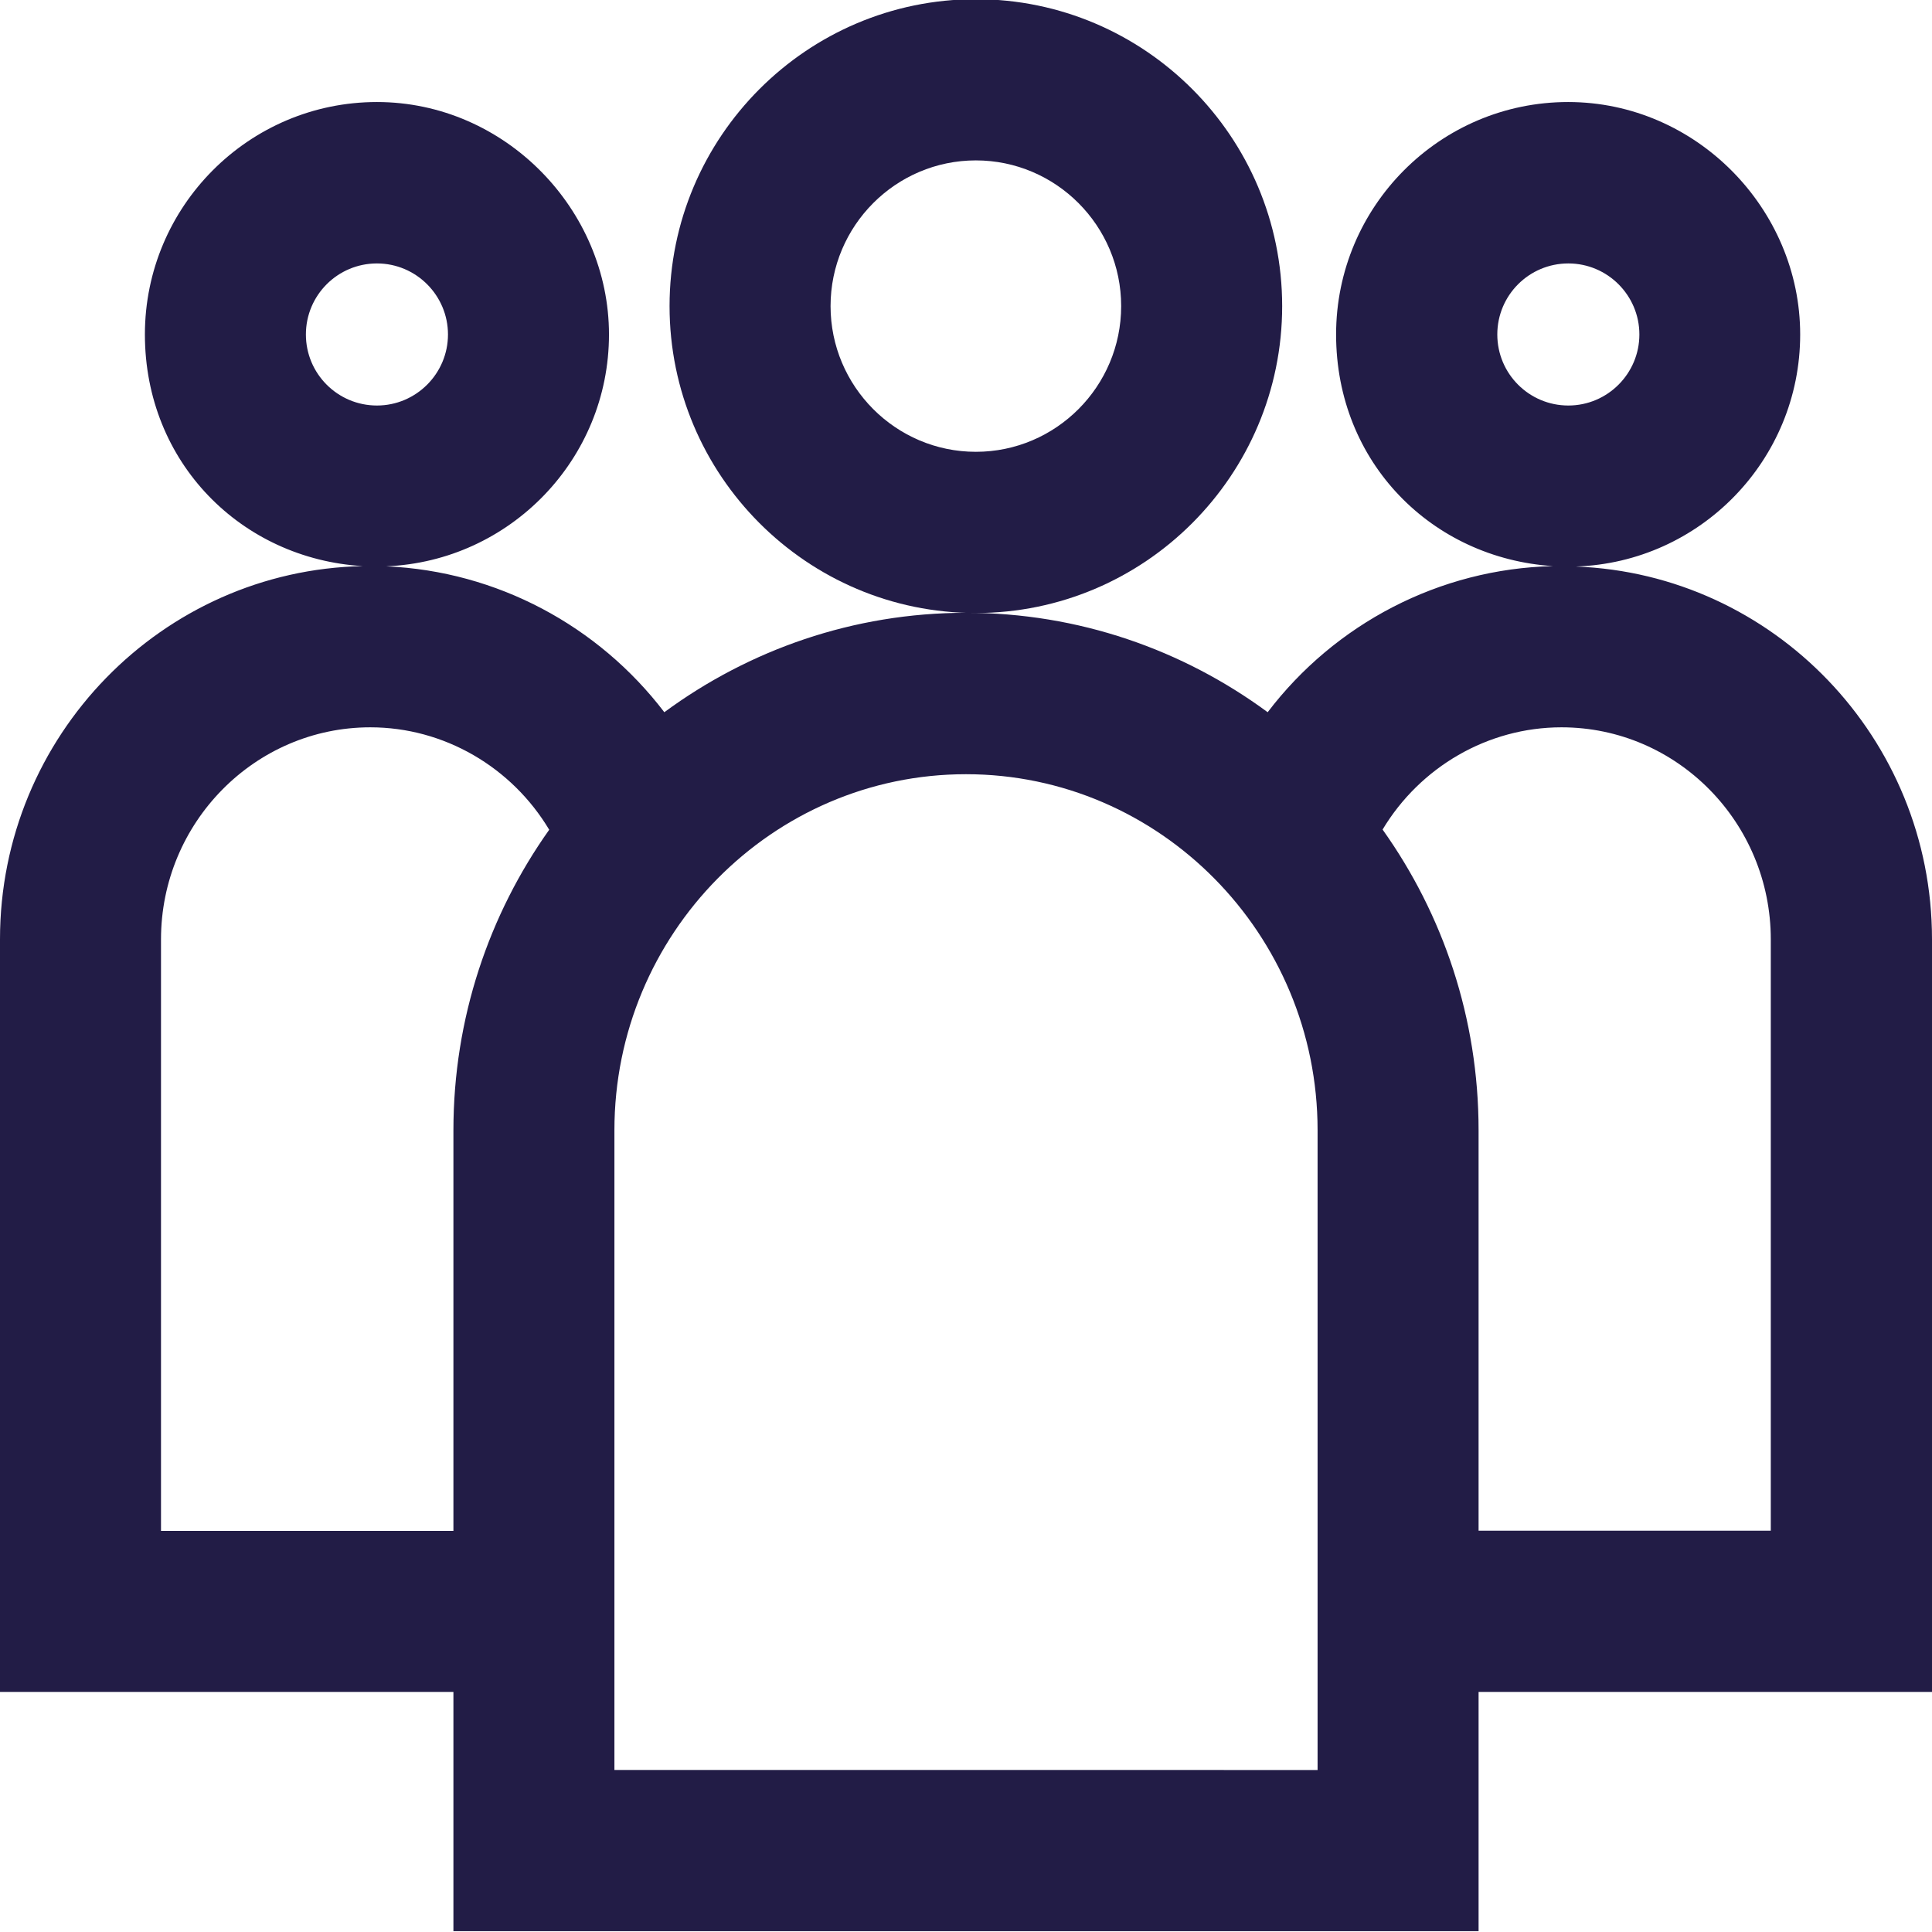
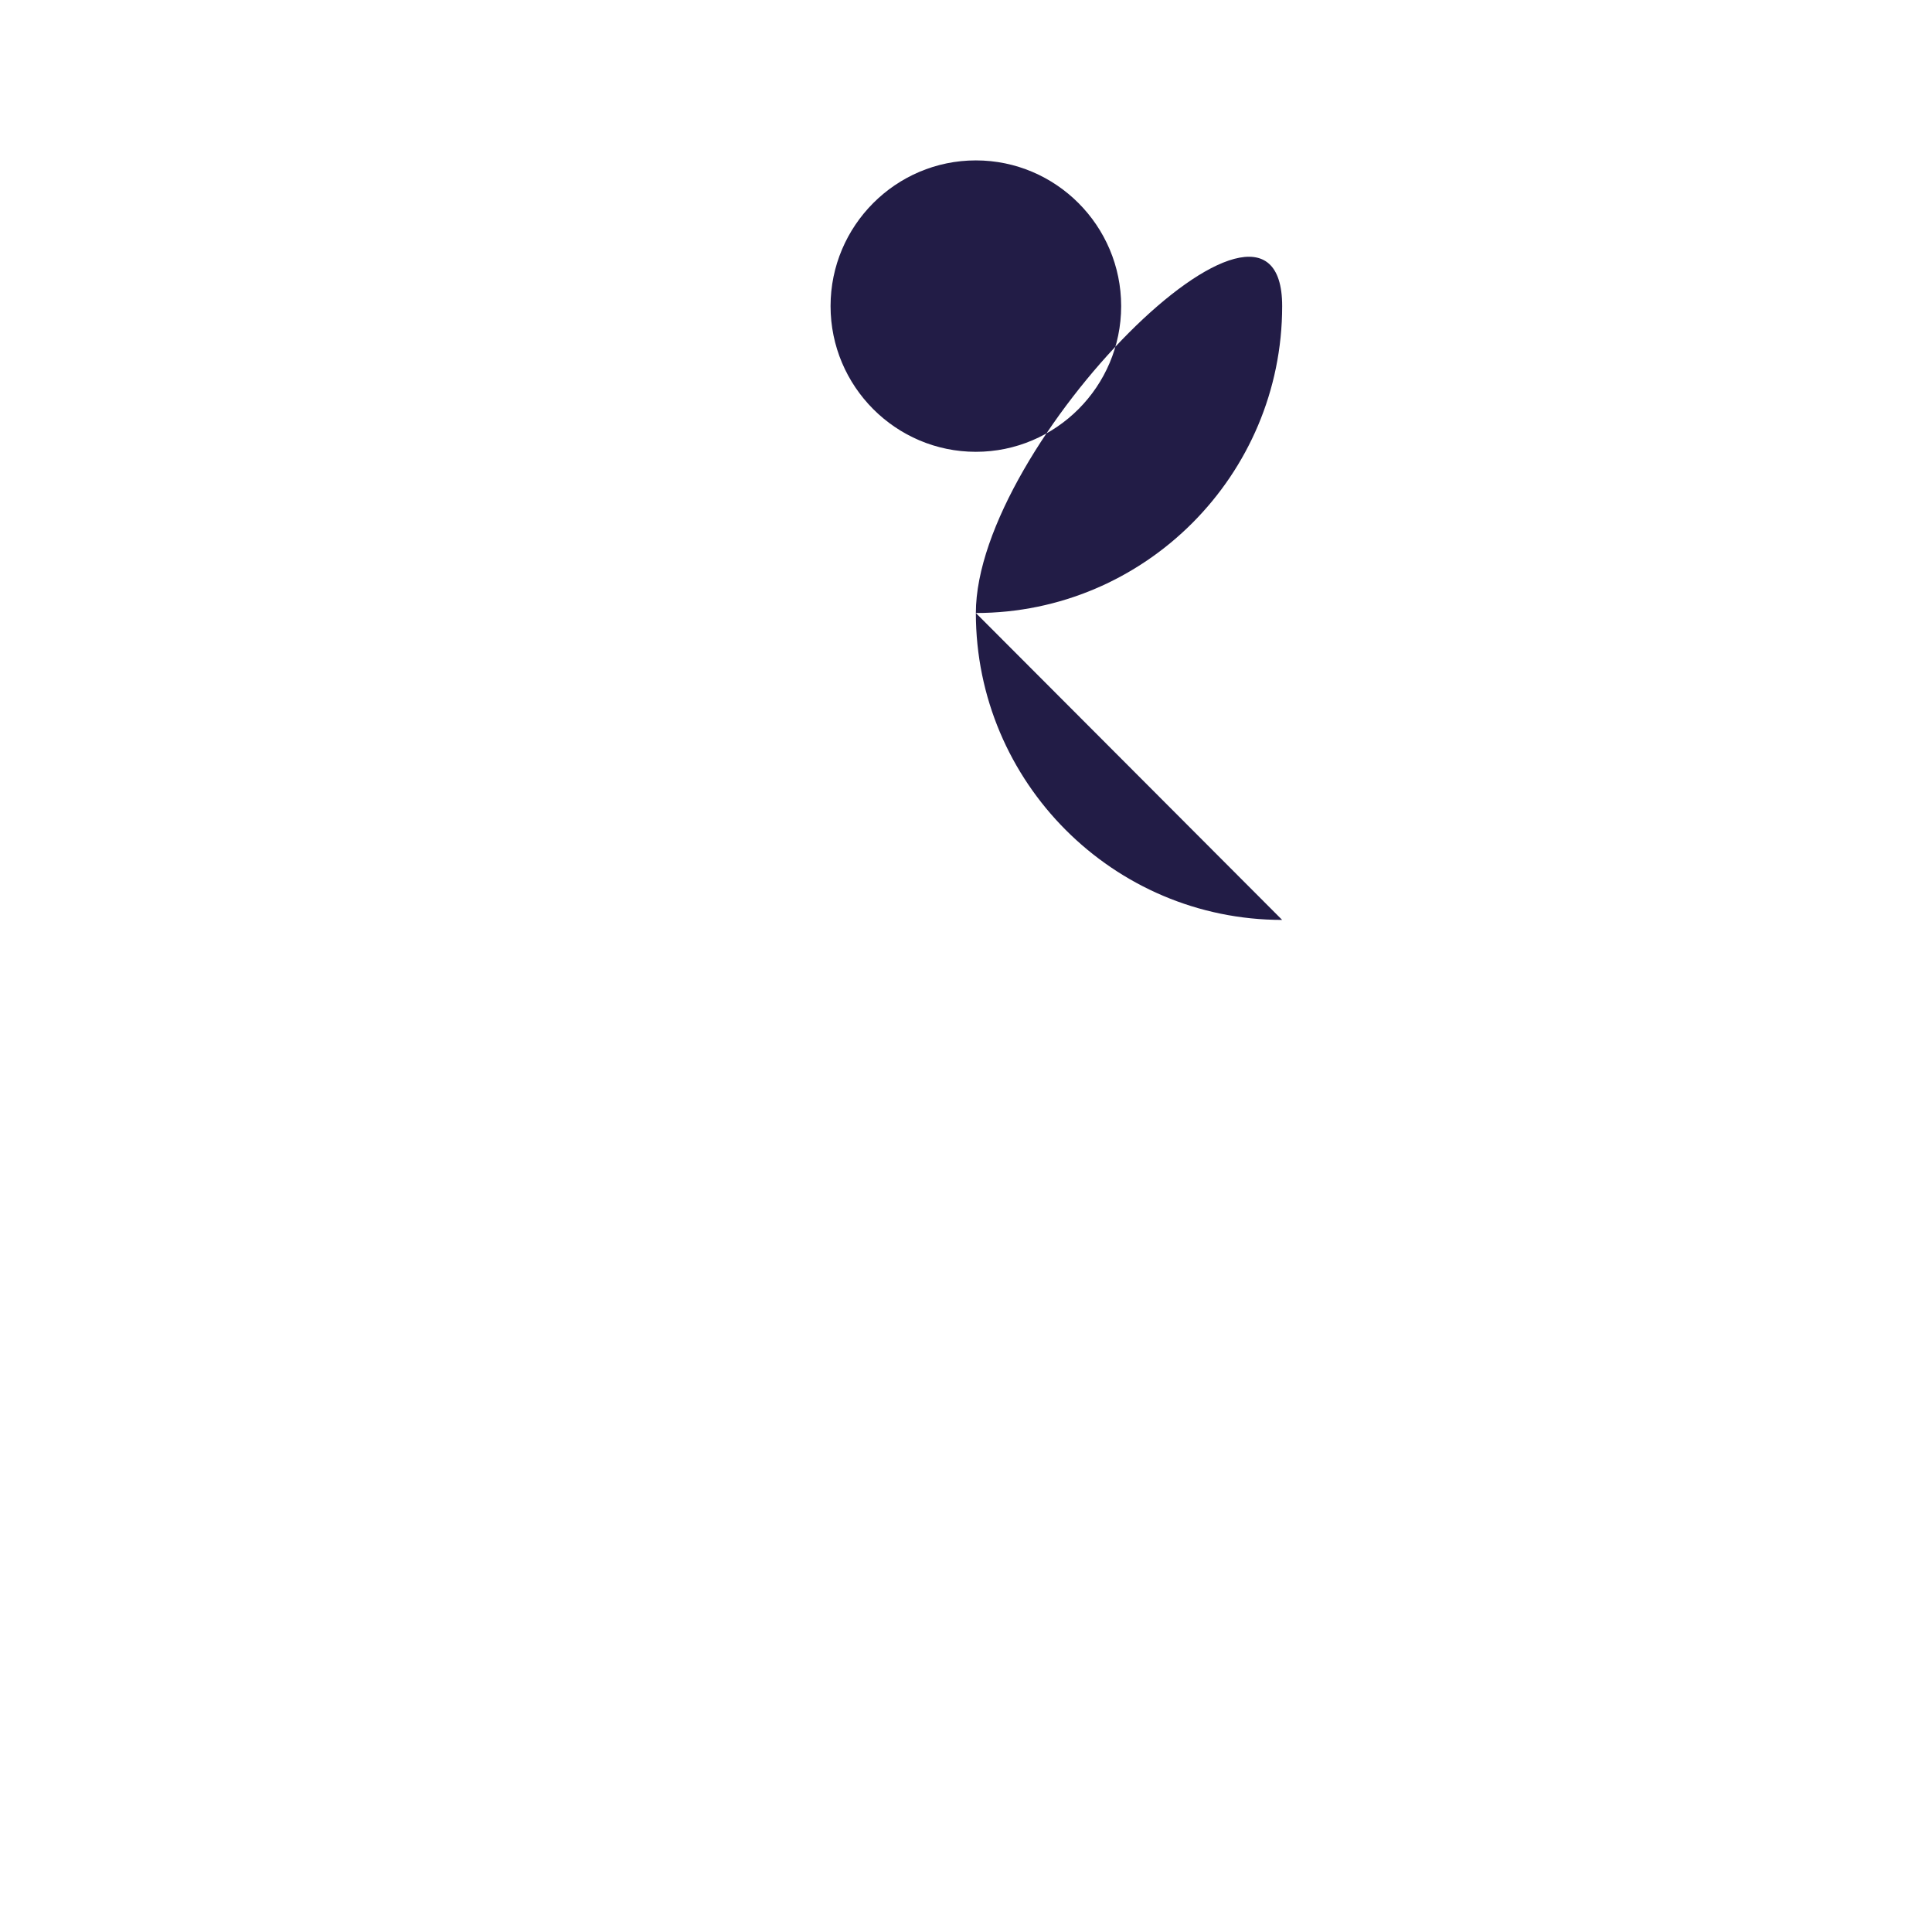
<svg xmlns="http://www.w3.org/2000/svg" id="Icons" viewBox="0 0 96 96">
  <defs>
    <style>
      .cls-1 {
        fill: #221c46;
        stroke-width: 0px;
      }
    </style>
  </defs>
-   <path class="cls-1" d="m48.49,30.46c8.39,0,15.22-6.84,15.22-15.25S56.88-.04,48.49-.04s-15.22,6.84-15.22,15.25,6.83,15.25,15.22,15.25Zm0-22.49c3.98,0,7.22,3.25,7.22,7.24s-3.24,7.24-7.22,7.24-7.22-3.25-7.22-7.24,3.24-7.24,7.22-7.24Z" />
-   <path class="cls-1" d="m96,46.67c0-9.99-7.88-18.15-17.7-18.52,6.18-.2,11.15-5.29,11.15-11.53s-5.17-11.55-11.53-11.55-11.53,5.18-11.53,11.55,4.77,11.12,10.78,11.51c-5.65.13-10.84,2.87-14.18,7.26-4.21-3.1-9.39-4.94-14.99-4.94s-10.78,1.84-14.99,4.94c-3.27-4.29-8.31-7.01-13.82-7.25,6.14-.25,11.07-5.31,11.07-11.52s-5.17-11.55-11.53-11.55-11.53,5.18-11.53,11.55,4.8,11.15,10.83,11.51c-9.97.2-18.03,8.43-18.03,18.54v37.4h22.53v11.89h50.94v-11.89h22.53v-37.4Zm-21.6-30.05c0-1.95,1.58-3.53,3.53-3.53s3.53,1.59,3.53,3.53-1.58,3.53-3.53,3.53-3.53-1.58-3.53-3.53Zm-59.2,0c0-1.95,1.58-3.53,3.53-3.53s3.53,1.59,3.53,3.53-1.58,3.53-3.53,3.53-3.53-1.58-3.53-3.53Zm-7.2,59.44v-29.38c0-5.81,4.67-10.54,10.4-10.54,3.67,0,7.03,1.98,8.89,5.09-2.99,4.21-4.76,9.37-4.76,14.94v19.9h-14.53Zm57.47,11.89H30.53v-31.79c0-9.75,7.84-17.69,17.47-17.69s17.47,7.94,17.47,17.69v31.79Zm22.53-11.89h-14.53v-19.9c0-5.57-1.77-10.73-4.77-14.94,1.86-3.1,5.22-5.08,8.89-5.08,5.74,0,10.4,4.73,10.4,10.54v29.38Z" />
+   <path class="cls-1" d="m48.49,30.46c8.39,0,15.22-6.84,15.22-15.25s-15.22,6.84-15.22,15.25,6.83,15.25,15.22,15.25Zm0-22.49c3.98,0,7.22,3.25,7.22,7.24s-3.24,7.24-7.22,7.24-7.22-3.25-7.22-7.24,3.24-7.24,7.22-7.24Z" />
</svg>